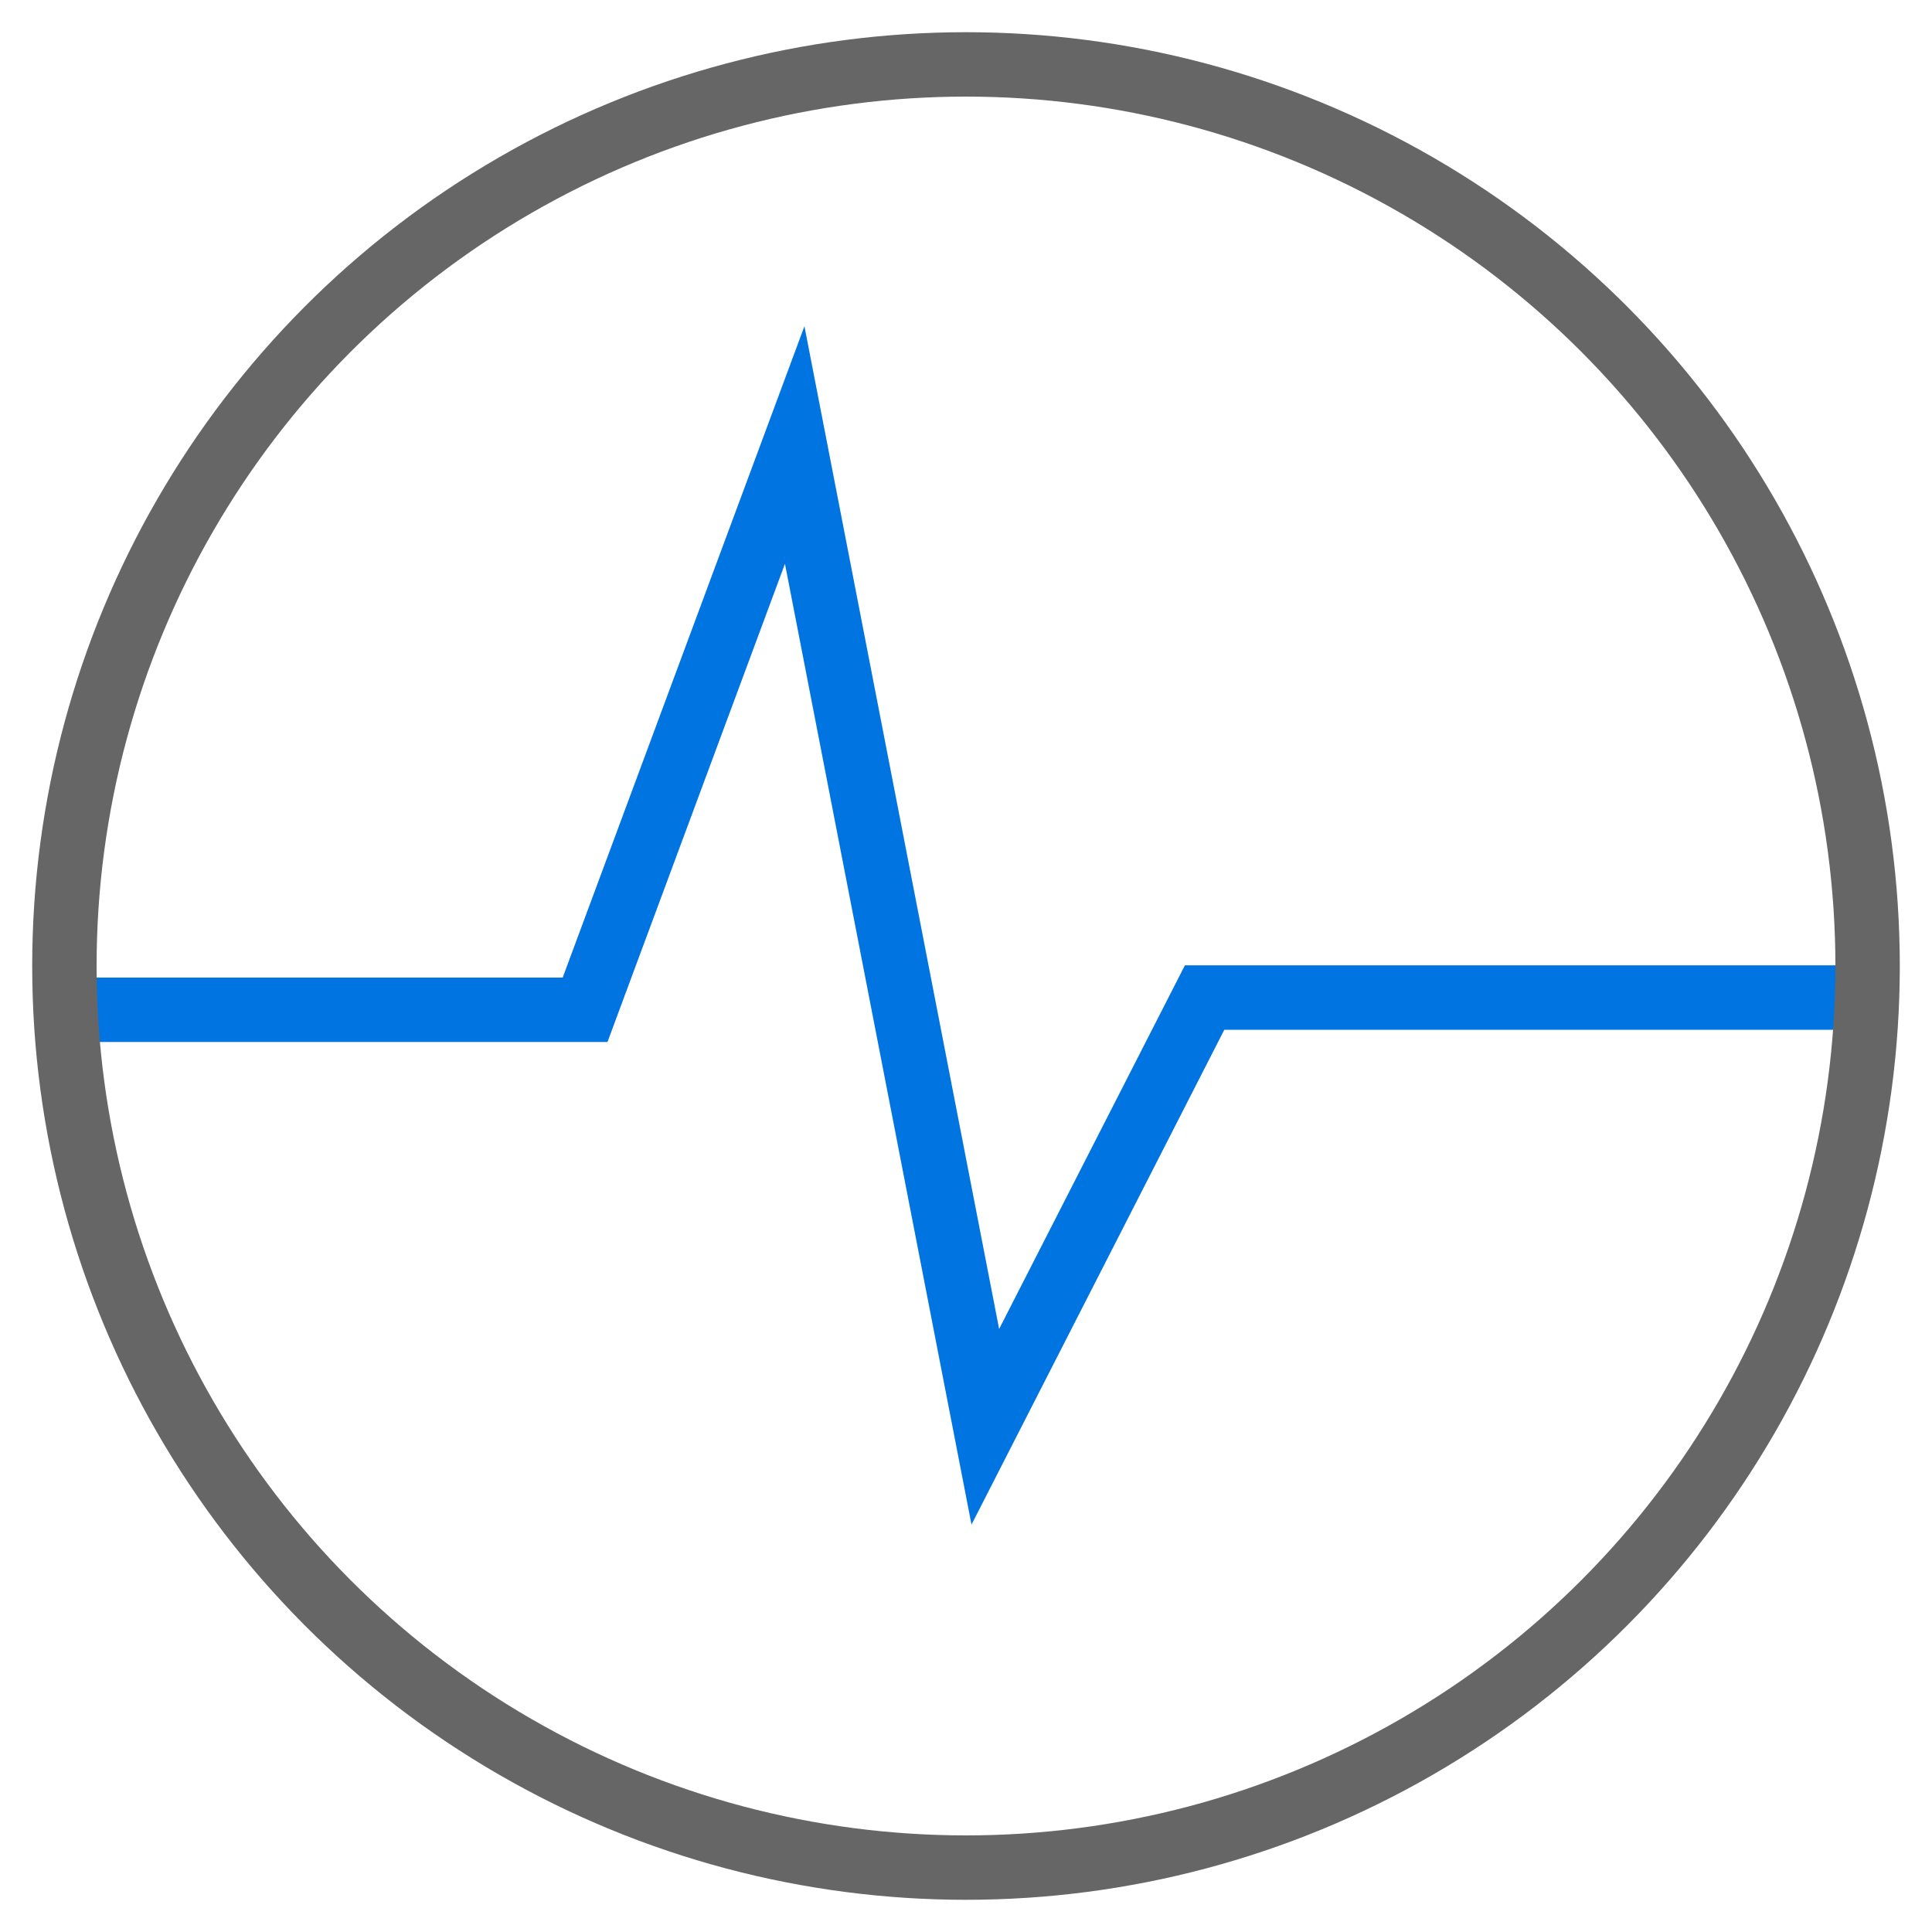
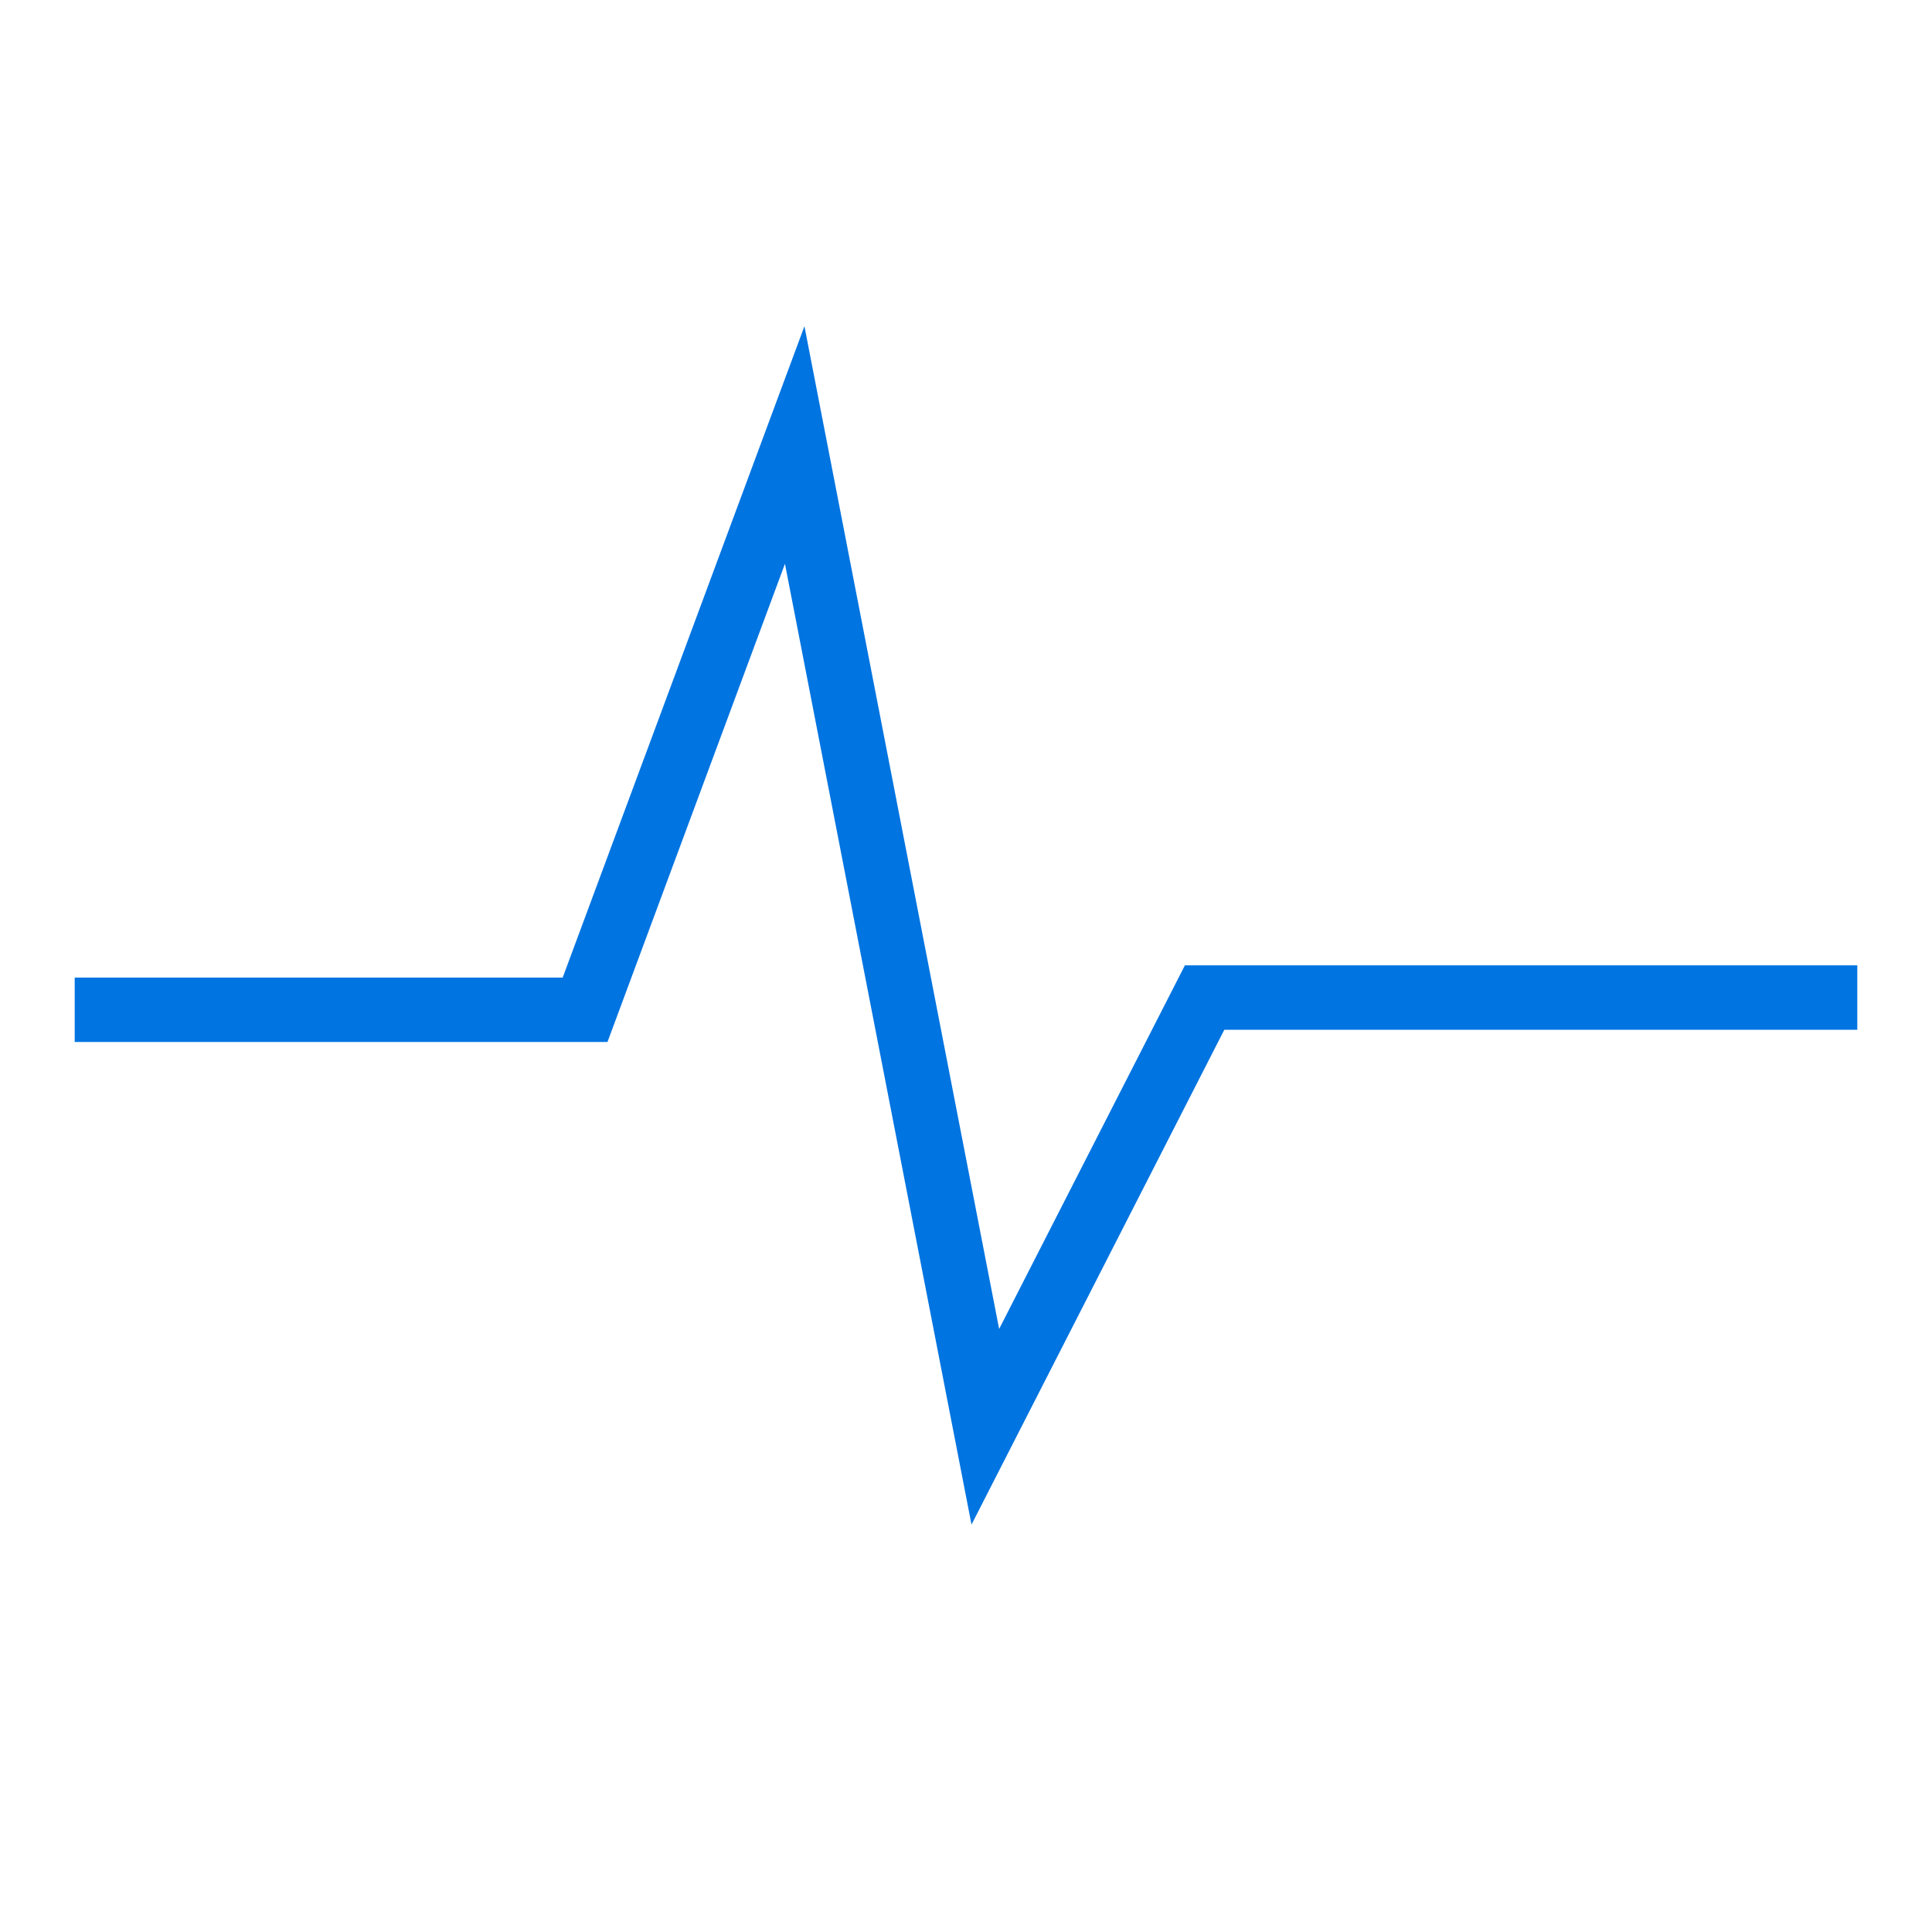
<svg xmlns="http://www.w3.org/2000/svg" id="_淺底樣式" data-name="淺底樣式" viewBox="0 0 60 60">
  <defs>
    <style>
      .cls-1 {
        stroke: #0074e1;
        stroke-miterlimit: 10;
      }

      .cls-1, .cls-2 {
        fill: none;
        stroke-width: 2px;
      }

      .cls-2 {
        stroke: #666;
      }
    </style>
  </defs>
  <polyline class="cls-1" points="2.32 31.36 18.17 31.36 24.68 13.82 30.6 44.31 37.41 30.98 57.68 30.98" />
-   <circle class="cls-2" cx="30" cy="30" r="28" />
</svg>